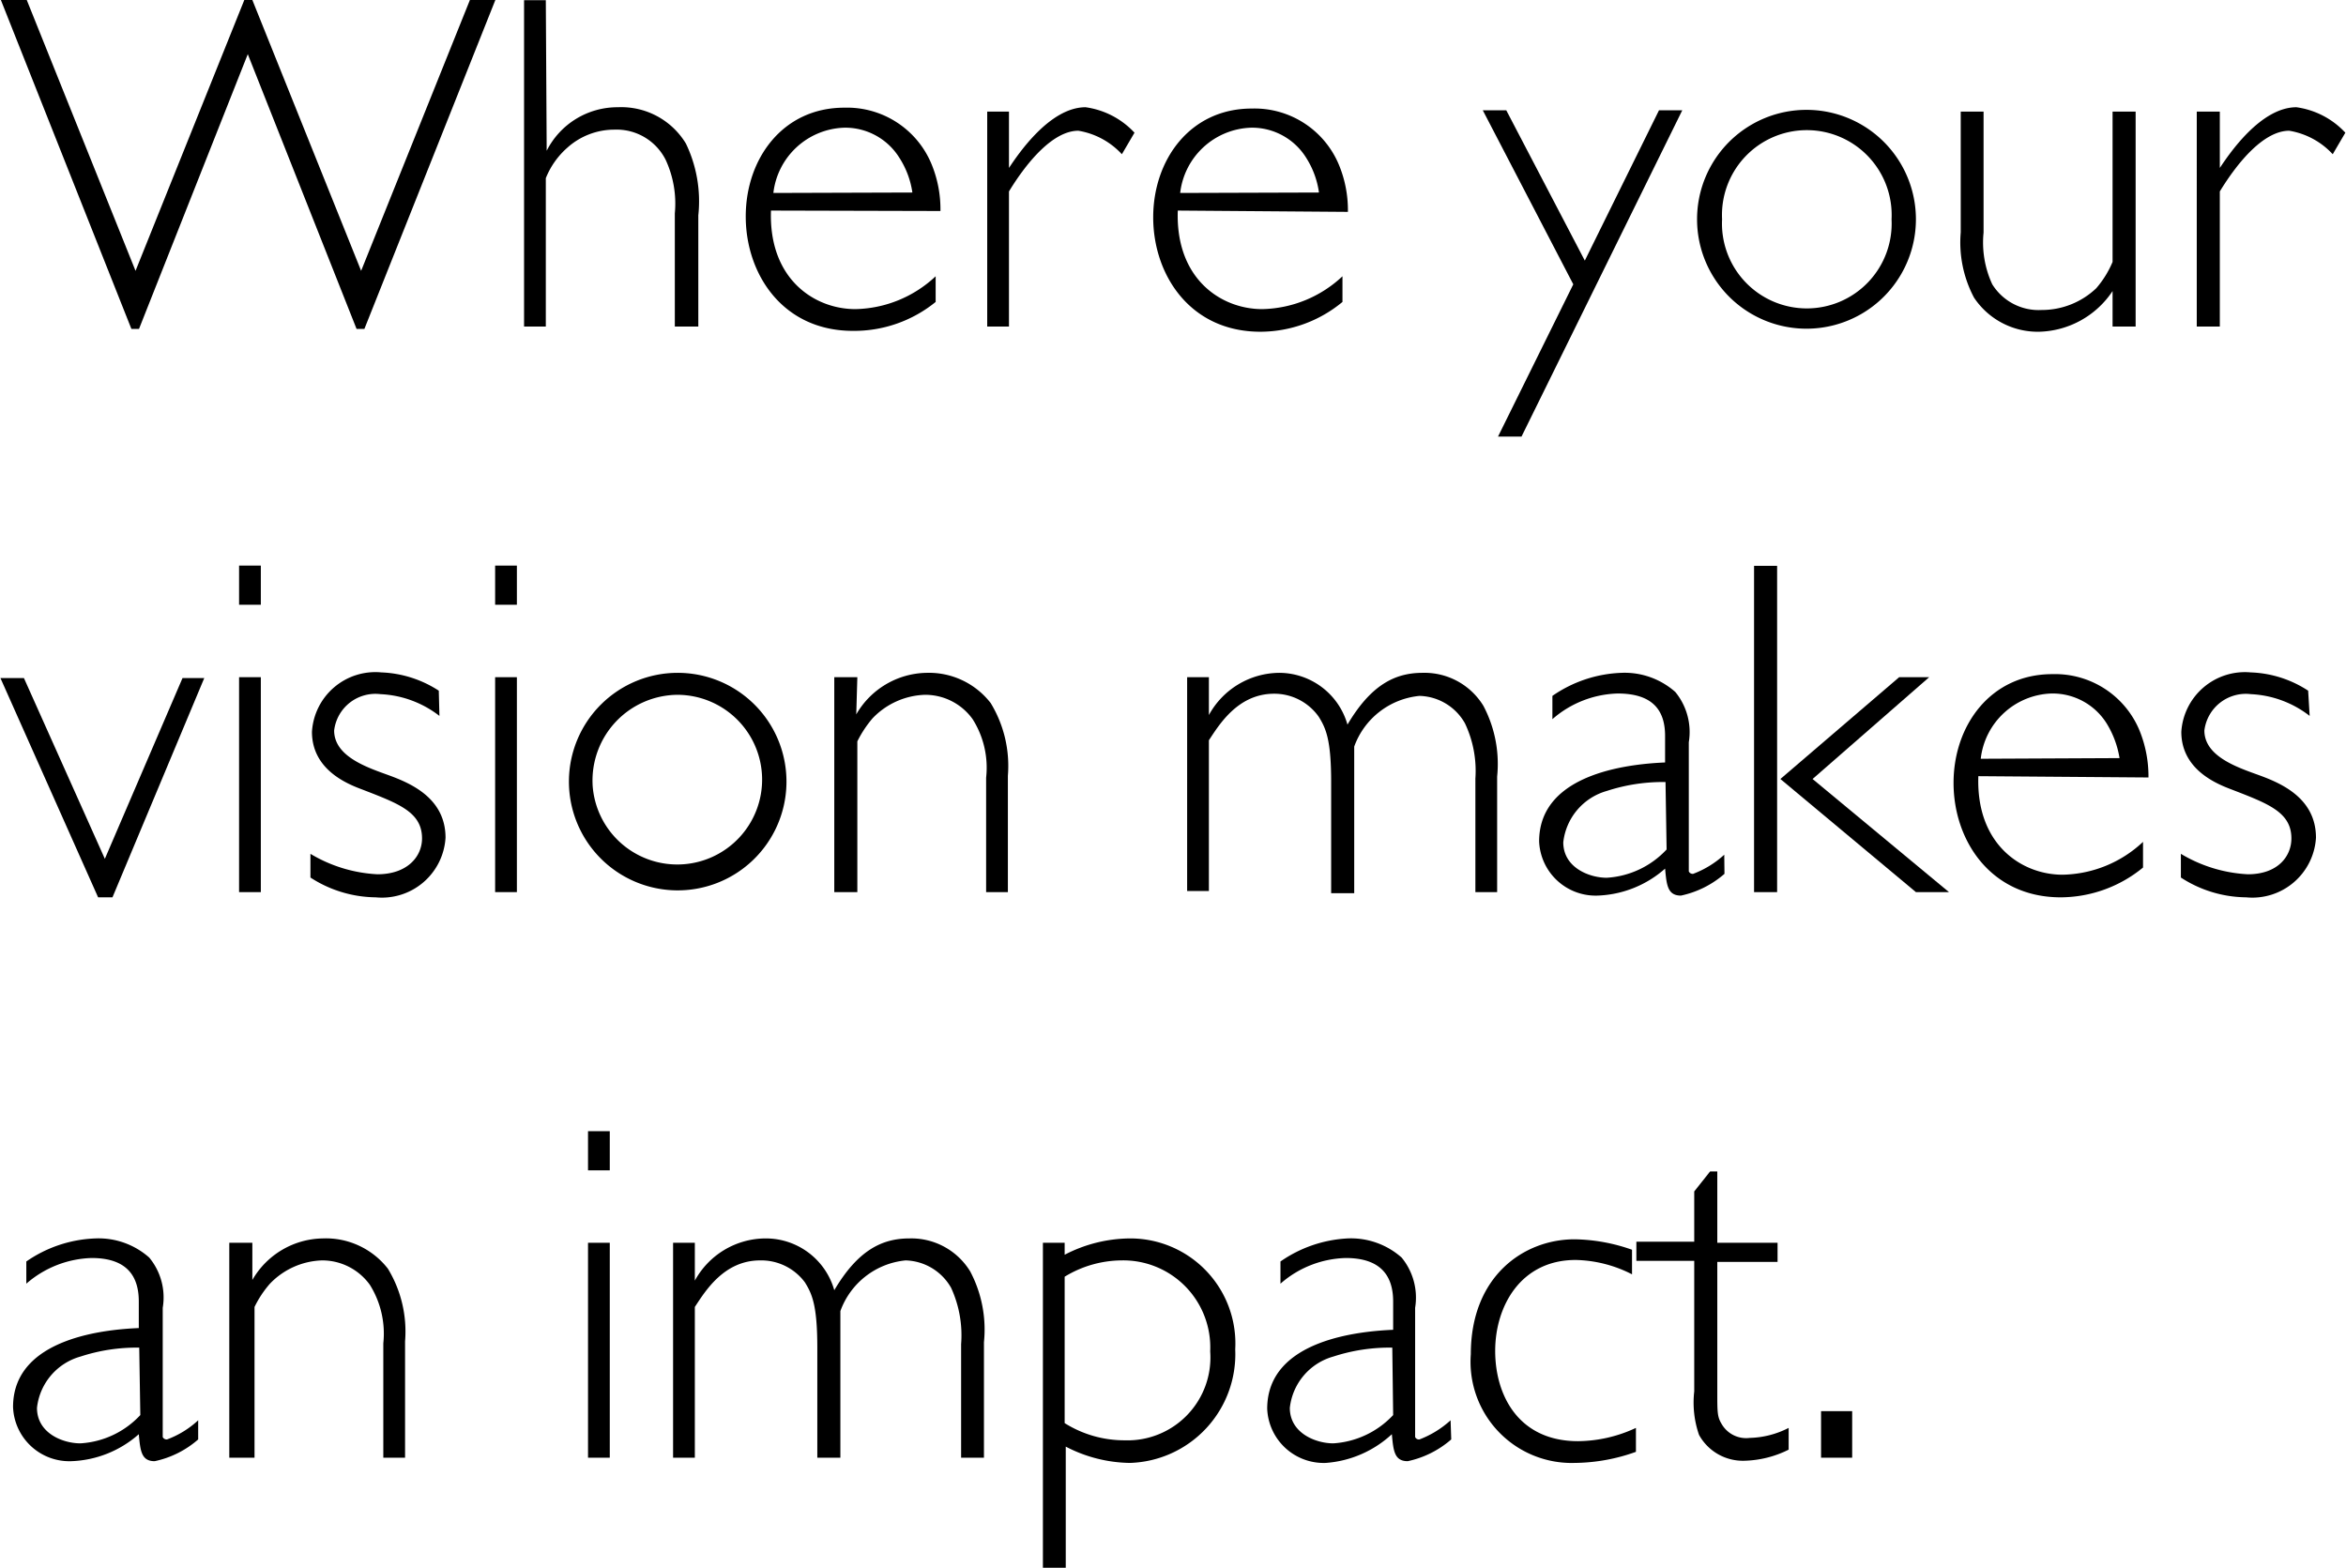
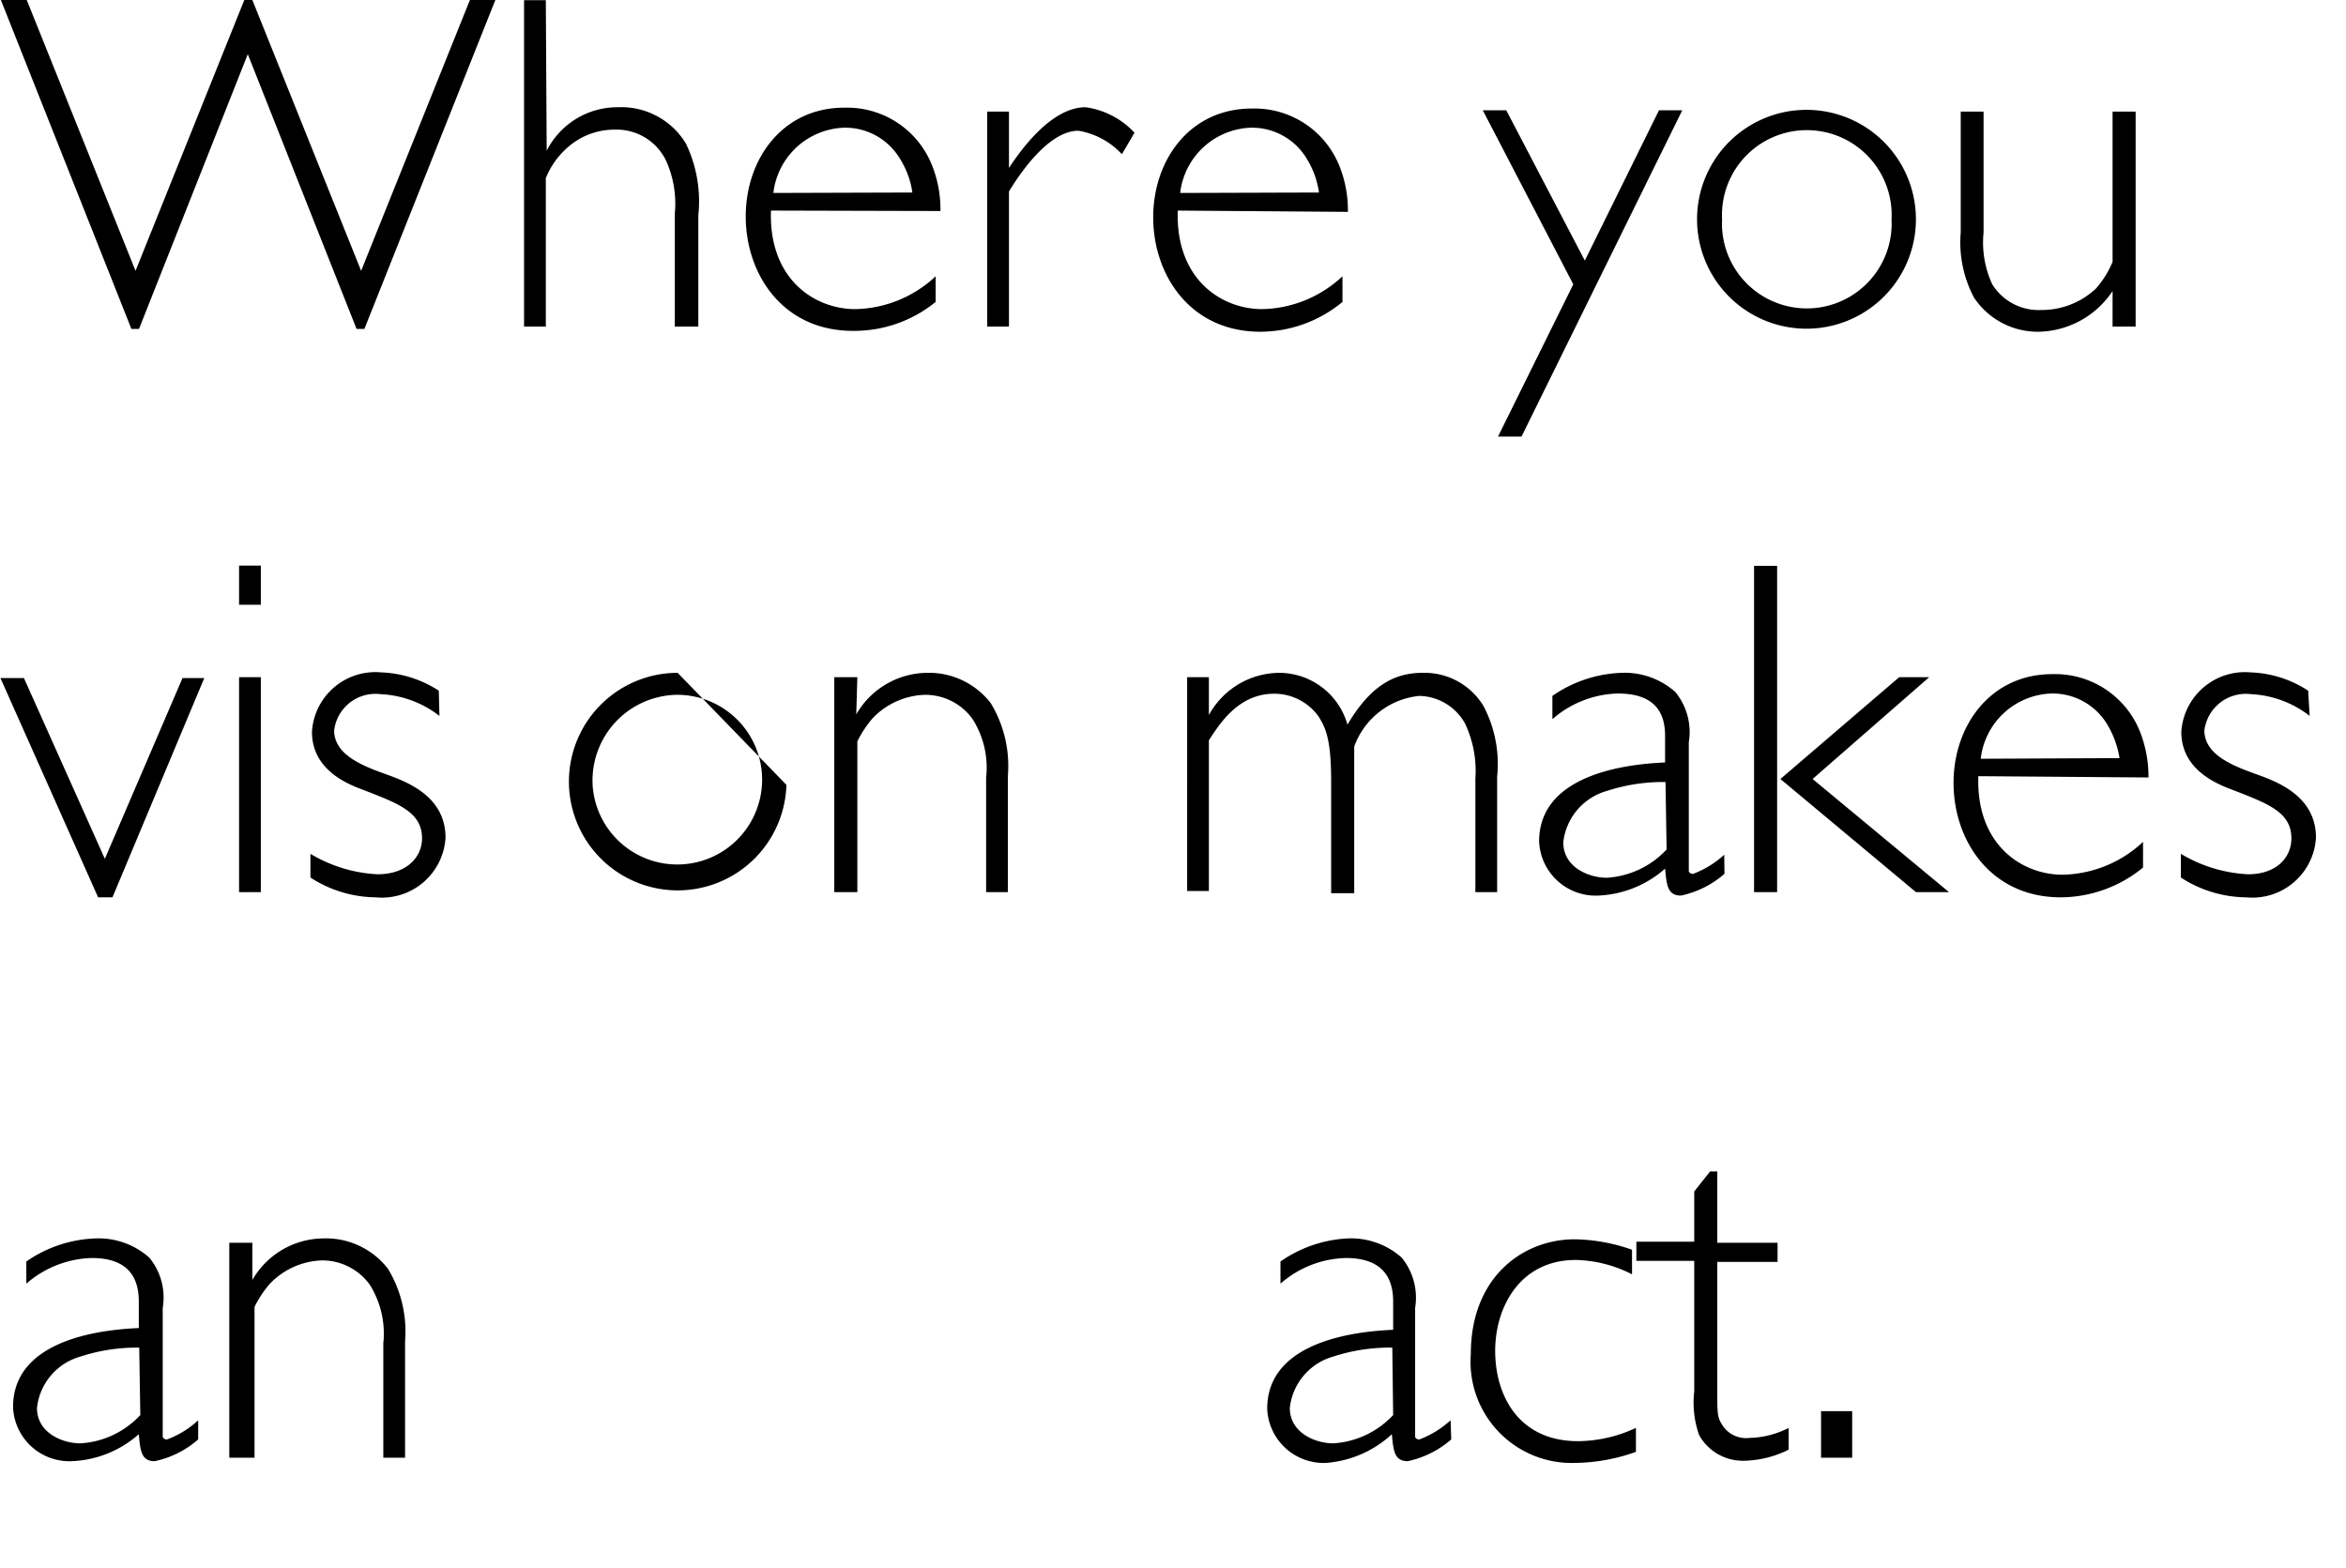
<svg xmlns="http://www.w3.org/2000/svg" width="107.84" height="72.07" viewBox="0 0 107.84 72.07">
  <path d="M184.81,40.87h-.36l-5-12.63-5,12.63h-.35l-6-15.12h1.19l5,12.45,5-12.45h.37l5,12.45,5-12.45h1.17Z" transform="translate(-168.06 -25.75)" />
  <path d="M193.19,32.68a3.64,3.64,0,0,1,3.27-2,3.47,3.47,0,0,1,3.13,1.67,6.12,6.12,0,0,1,.57,3.3v5.11h-1.08v-5.2a4.78,4.78,0,0,0-.42-2.46,2.52,2.52,0,0,0-2.35-1.39,3.23,3.23,0,0,0-2.16.82,3.68,3.68,0,0,0-1,1.41v6.82h-1v-15h1Z" transform="translate(-168.06 -25.75)" />
  <path d="M203.5,35.43c-.11,3.15,2,4.53,3.88,4.53a5.54,5.54,0,0,0,3.69-1.51v1.18a5.94,5.94,0,0,1-3.8,1.33c-3.24,0-4.93-2.62-4.93-5.26s1.69-5,4.53-5a4.2,4.2,0,0,1,4,2.57,5.43,5.43,0,0,1,.42,2.18ZM210,34.6A4,4,0,0,0,209.4,33a2.93,2.93,0,0,0-2.53-1.38,3.39,3.39,0,0,0-3.26,3Z" transform="translate(-168.06 -25.75)" />
  <path d="M219.63,32.84a3.49,3.49,0,0,0-2-1.08c-1.14,0-2.33,1.38-3.19,2.79v6.21h-1V30.88h1v2.59c.42-.63,1.87-2.79,3.52-2.79a3.77,3.77,0,0,1,2.25,1.17Z" transform="translate(-168.06 -25.75)" />
  <path d="M222.2,35.43c-.11,3.15,2,4.53,3.88,4.53a5.54,5.54,0,0,0,3.69-1.51v1.18A5.94,5.94,0,0,1,226,41c-3.24,0-4.93-2.62-4.93-5.26s1.69-5,4.53-5a4.2,4.2,0,0,1,4,2.57,5.43,5.43,0,0,1,.42,2.18Zm6.49-.83A4,4,0,0,0,228.1,33a2.93,2.93,0,0,0-2.53-1.38,3.39,3.39,0,0,0-3.26,3Z" transform="translate(-168.06 -25.75)" />
  <path d="M238,45.82h-1.08l3.46-7-4.16-8h1.08l3.61,6.91,3.41-6.91h1.07Z" transform="translate(-168.06 -25.75)" />
  <path d="M256.13,35.83a5,5,0,1,1-10.06,0,5,5,0,1,1,10.06,0Zm-8.91,0a3.9,3.9,0,1,0,7.79,0,3.9,3.9,0,1,0-7.79,0Z" transform="translate(-168.06 -25.75)" />
  <path d="M266.23,40.76h-1.06V39.13A4.18,4.18,0,0,1,261.8,41a3.52,3.52,0,0,1-3-1.57,5.43,5.43,0,0,1-.61-3V30.88h1.05v5.56a4.56,4.56,0,0,0,.4,2.38A2.51,2.51,0,0,0,261.91,40a3.63,3.63,0,0,0,2.51-1,4.52,4.52,0,0,0,.75-1.21V30.88h1.06Z" transform="translate(-168.06 -25.75)" />
-   <path d="M275.29,32.84a3.49,3.49,0,0,0-2-1.08c-1.14,0-2.33,1.38-3.19,2.79v6.21h-1.06V30.88h1.06v2.59c.42-.63,1.87-2.79,3.52-2.79a3.77,3.77,0,0,1,2.25,1.17Z" transform="translate(-168.06 -25.75)" />
  <path d="M173.23,67h-.66l-4.49-10.08h1.08l3.72,8.31,3.57-8.31h1Z" transform="translate(-168.06 -25.75)" />
  <path d="M180.05,53.55h-1v-1.8h1Zm0,13.21h-1V56.88h1Z" transform="translate(-168.06 -25.75)" />
  <path d="M188.26,58.66a4.77,4.77,0,0,0-2.71-1,1.91,1.91,0,0,0-2.13,1.67c0,1.14,1.38,1.65,2.35,2s2.77,1,2.77,2.93A2.93,2.93,0,0,1,185.33,67a5.61,5.61,0,0,1-3-.91V65a6.63,6.63,0,0,0,3.08.94c1.37,0,2.05-.81,2.05-1.65,0-1.21-1.08-1.6-2.73-2.24-.64-.24-2.33-.88-2.33-2.66a2.92,2.92,0,0,1,3.19-2.73,5.2,5.2,0,0,1,2.64.84Z" transform="translate(-168.06 -25.75)" />
-   <path d="M191.82,53.55h-1v-1.8h1Zm0,13.21h-1V56.88h1Z" transform="translate(-168.06 -25.75)" />
-   <path d="M204.21,61.83a5,5,0,1,1-5-5.15A5,5,0,0,1,204.21,61.83Zm-8.91,0a3.9,3.9,0,1,0,3.89-4.14A3.94,3.94,0,0,0,195.3,61.81Z" transform="translate(-168.06 -25.75)" />
+   <path d="M204.21,61.83a5,5,0,1,1-5-5.15Zm-8.91,0a3.9,3.9,0,1,0,3.89-4.14A3.94,3.94,0,0,0,195.3,61.81Z" transform="translate(-168.06 -25.75)" />
  <path d="M207.42,58.59a3.8,3.8,0,0,1,3.23-1.91,3.59,3.59,0,0,1,2.95,1.39,5.56,5.56,0,0,1,.79,3.34v5.35h-1V61.5a4.17,4.17,0,0,0-.62-2.69,2.68,2.68,0,0,0-2.2-1.12,3.48,3.48,0,0,0-2.4,1.08,5.19,5.19,0,0,0-.7,1.06v6.93h-1.06V56.88h1.06Z" transform="translate(-168.06 -25.75)" />
  <path d="M223.63,58.62a3.72,3.72,0,0,1,3.22-1.94A3.27,3.27,0,0,1,230,59.06c1.07-1.81,2.17-2.38,3.45-2.38a3.17,3.17,0,0,1,2.8,1.52,5.72,5.72,0,0,1,.63,3.25v5.31h-1V61.54A5.1,5.1,0,0,0,235.4,59a2.47,2.47,0,0,0-2.09-1.26,3.55,3.55,0,0,0-3,2.33v6.74h-1.06V61.7c0-1.94-.24-2.47-.57-3a2.5,2.5,0,0,0-2.05-1.06c-1.67,0-2.53,1.43-3,2.14v6.93h-1V56.88h1Z" transform="translate(-168.06 -25.75)" />
  <path d="M247.33,65.92a4.46,4.46,0,0,1-2,1c-.62,0-.66-.49-.73-1.24a4.94,4.94,0,0,1-3.1,1.24,2.6,2.6,0,0,1-2.69-2.49c0-3.24,4.43-3.57,5.79-3.63V59.58c0-1.14-.53-1.95-2.18-1.95a4.75,4.75,0,0,0-3,1.18V57.74a5.93,5.93,0,0,1,3.17-1.06,3.51,3.51,0,0,1,2.48.88,2.9,2.9,0,0,1,.62,2.31v5.06c0,.29,0,.82,0,.88a.2.2,0,0,0,.2.11,4.4,4.4,0,0,0,1.43-.88Zm-2.71-4.22a8.28,8.28,0,0,0-2.7.41,2.77,2.77,0,0,0-2,2.36c0,1.16,1.19,1.63,2,1.63a4.09,4.09,0,0,0,2.75-1.3Z" transform="translate(-168.06 -25.75)" />
  <path d="M249.75,66.76h-1.06v-15h1.06Zm1.63-5.2,6.27,5.2h-1.52l-6.23-5.2,5.46-4.68h1.38Z" transform="translate(-168.06 -25.75)" />
  <path d="M259,61.43c-.11,3.15,2,4.53,3.87,4.53a5.54,5.54,0,0,0,3.7-1.51v1.18A6,6,0,0,1,262.79,67c-3.23,0-4.93-2.62-4.93-5.26s1.7-5,4.54-5a4.2,4.2,0,0,1,4,2.57,5.6,5.6,0,0,1,.42,2.18Zm6.49-.83a4.36,4.36,0,0,0-.59-1.59,2.93,2.93,0,0,0-2.53-1.38,3.38,3.38,0,0,0-3.26,3Z" transform="translate(-168.06 -25.75)" />
  <path d="M274.23,58.66a4.76,4.76,0,0,0-2.7-1,1.92,1.92,0,0,0-2.14,1.67c0,1.14,1.39,1.65,2.36,2s2.77,1,2.77,2.93A2.93,2.93,0,0,1,271.31,67a5.59,5.59,0,0,1-3-.91V65a6.63,6.63,0,0,0,3.08.94c1.36,0,2-.81,2-1.65,0-1.21-1.08-1.6-2.73-2.24-.63-.24-2.33-.88-2.33-2.66a2.93,2.93,0,0,1,3.19-2.73,5.13,5.13,0,0,1,2.64.84Z" transform="translate(-168.06 -25.75)" />
  <path d="M177.17,91.92a4.42,4.42,0,0,1-2,1c-.62,0-.66-.49-.73-1.24a4.94,4.94,0,0,1-3.1,1.24,2.59,2.59,0,0,1-2.68-2.49c0-3.24,4.42-3.57,5.78-3.63V85.58c0-1.14-.52-2-2.17-2a4.77,4.77,0,0,0-3,1.18V83.74a5.93,5.93,0,0,1,3.17-1.06,3.51,3.51,0,0,1,2.48.88,2.87,2.87,0,0,1,.62,2.31v5.06c0,.29,0,.82,0,.88a.2.2,0,0,0,.2.11,4.3,4.3,0,0,0,1.43-.88Zm-2.71-4.22a8.28,8.28,0,0,0-2.7.41,2.76,2.76,0,0,0-2,2.36c0,1.16,1.18,1.63,2,1.63a4.09,4.09,0,0,0,2.75-1.3Z" transform="translate(-168.06 -25.75)" />
  <path d="M179.66,84.59a3.8,3.8,0,0,1,3.23-1.91,3.61,3.61,0,0,1,3,1.39,5.56,5.56,0,0,1,.79,3.34v5.35h-1V87.5a4.23,4.23,0,0,0-.62-2.69,2.7,2.7,0,0,0-2.2-1.12,3.46,3.46,0,0,0-2.4,1.08,4.8,4.8,0,0,0-.7,1.06v6.93H178.6V82.88h1.06Z" transform="translate(-168.06 -25.75)" />
-   <path d="M196.09,79.55h-1v-1.8h1Zm0,13.21h-1V82.88h1Z" transform="translate(-168.06 -25.75)" />
-   <path d="M200,84.62a3.72,3.72,0,0,1,3.22-1.94,3.27,3.27,0,0,1,3.19,2.38c1.07-1.81,2.17-2.38,3.45-2.38a3.17,3.17,0,0,1,2.8,1.52,5.72,5.72,0,0,1,.63,3.25v5.31h-1.05V87.54a5.22,5.22,0,0,0-.46-2.59,2.48,2.48,0,0,0-2.09-1.26,3.55,3.55,0,0,0-3,2.33v6.74h-1.06V87.7c0-1.94-.24-2.47-.57-3A2.5,2.5,0,0,0,203,83.69c-1.67,0-2.53,1.43-3,2.14v6.93h-1V82.88h1Z" transform="translate(-168.06 -25.75)" />
-   <path d="M217,83.43a6.59,6.59,0,0,1,3-.75,4.83,4.83,0,0,1,4.84,5.1A5,5,0,0,1,220,93a6.56,6.56,0,0,1-2.95-.75v5.61H216V82.88H217Zm0,7.74a5.16,5.16,0,0,0,2.75.79,3.81,3.81,0,0,0,3.94-4.09,4,4,0,0,0-4.09-4.18,5.08,5.08,0,0,0-2.6.75Z" transform="translate(-168.06 -25.75)" />
  <path d="M234.77,91.92a4.46,4.46,0,0,1-2,1c-.62,0-.66-.49-.73-1.24A5,5,0,0,1,229,93a2.6,2.6,0,0,1-2.69-2.49c0-3.24,4.43-3.57,5.79-3.63V85.58c0-1.14-.53-2-2.18-2a4.73,4.73,0,0,0-3,1.18V83.74A5.93,5.93,0,0,1,230,82.68a3.51,3.51,0,0,1,2.49.88,2.9,2.9,0,0,1,.62,2.31v5.06c0,.29,0,.82,0,.88a.19.19,0,0,0,.2.11,4.51,4.51,0,0,0,1.43-.88Zm-2.71-4.22a8.33,8.33,0,0,0-2.71.41,2.76,2.76,0,0,0-2,2.36c0,1.16,1.19,1.63,2,1.63a4.12,4.12,0,0,0,2.75-1.3Z" transform="translate(-168.06 -25.75)" />
  <path d="M243.08,84.33a5.92,5.92,0,0,0-2.59-.66c-2.53,0-3.7,2.13-3.7,4.18S237.87,92,240.6,92a6.39,6.39,0,0,0,2.66-.61v1.1a8.51,8.51,0,0,1-2.82.51,4.65,4.65,0,0,1-4.77-5c0-3.59,2.44-5.28,4.77-5.28a8.24,8.24,0,0,1,2.64.48Z" transform="translate(-168.06 -25.75)" />
  <path d="M247,82.88h2.77v.88H247v6c0,.92,0,1.12.2,1.45a1.3,1.3,0,0,0,1.29.64,4.13,4.13,0,0,0,1.79-.46v1a4.79,4.79,0,0,1-2.05.51,2.3,2.3,0,0,1-2.07-1.19,4.53,4.53,0,0,1-.22-2v-6h-2.66v-.88h2.66V80.52l.73-.92H247Z" transform="translate(-168.06 -25.75)" />
  <path d="M253.2,92.76h-1.43V90.62h1.43Z" transform="translate(-168.06 -25.75)" />
</svg>